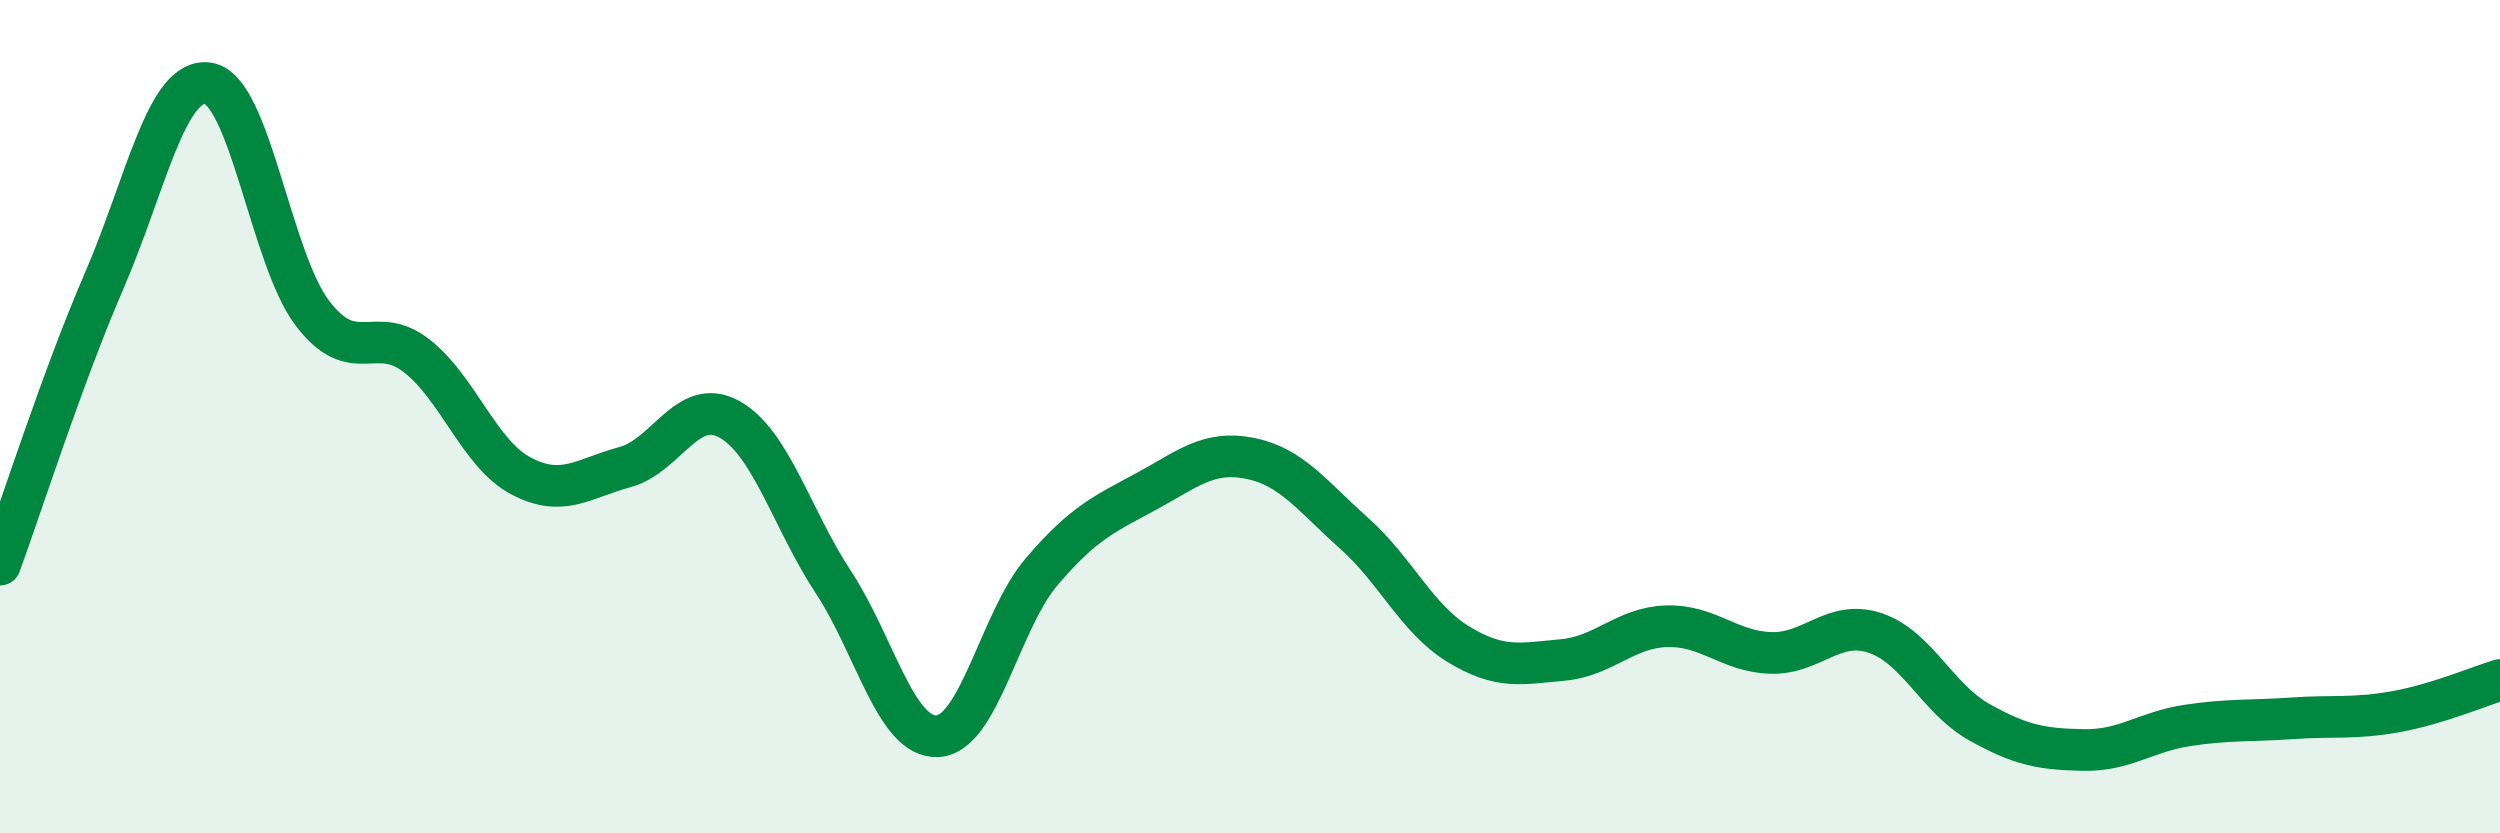
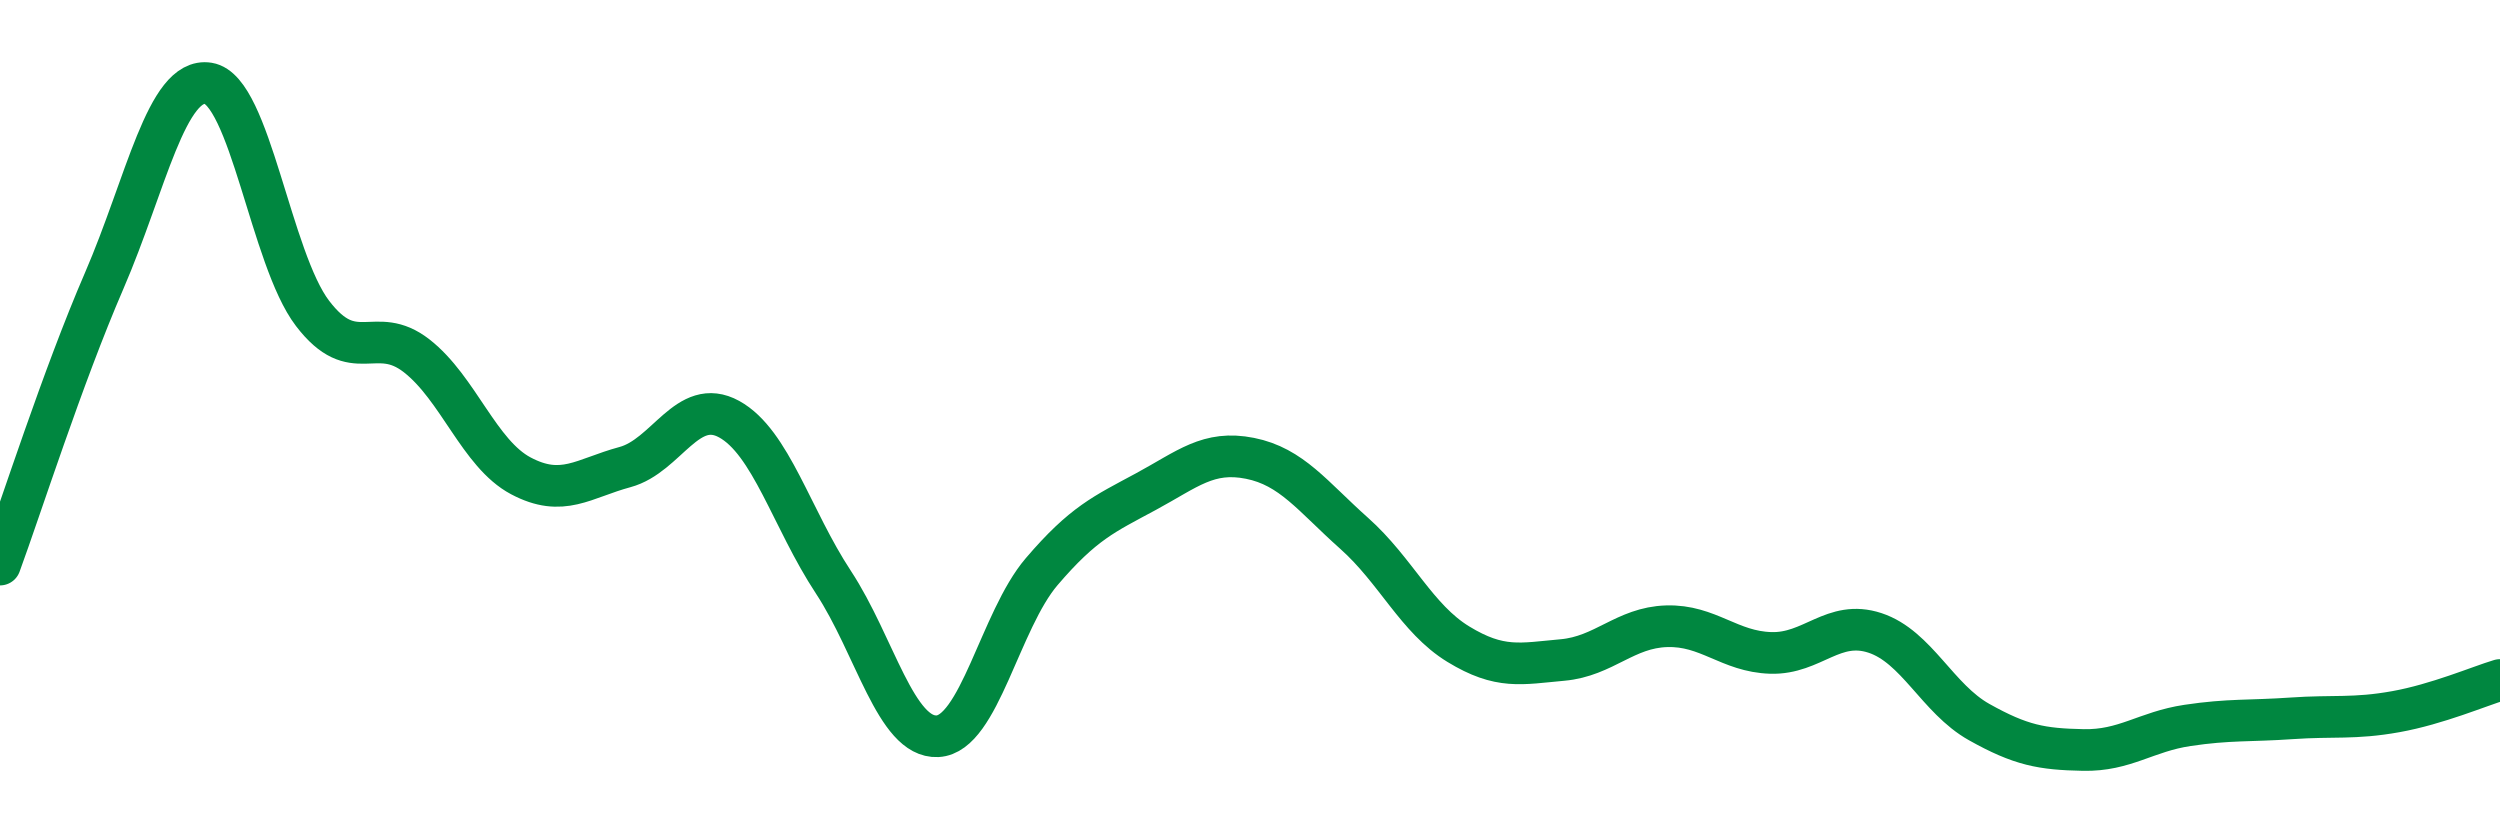
<svg xmlns="http://www.w3.org/2000/svg" width="60" height="20" viewBox="0 0 60 20">
-   <path d="M 0,13.55 C 0.5,12.19 1.5,9.05 2.5,6.74 C 3.5,4.43 4,1.84 5,2 C 6,2.16 6.5,6.21 7.5,7.52 C 8.5,8.83 9,7.76 10,8.54 C 11,9.32 11.5,10.89 12.5,11.42 C 13.5,11.95 14,11.48 15,11.21 C 16,10.94 16.5,9.51 17.5,10.06 C 18.5,10.61 19,12.45 20,13.97 C 21,15.49 21.5,17.72 22.5,17.67 C 23.5,17.62 24,14.89 25,13.72 C 26,12.55 26.5,12.34 27.5,11.8 C 28.5,11.26 29,10.8 30,11 C 31,11.2 31.5,11.91 32.5,12.8 C 33.5,13.69 34,14.85 35,15.46 C 36,16.07 36.5,15.93 37.5,15.84 C 38.5,15.75 39,15.06 40,15.03 C 41,15 41.5,15.64 42.5,15.67 C 43.5,15.7 44,14.86 45,15.19 C 46,15.52 46.5,16.77 47.5,17.33 C 48.5,17.89 49,17.98 50,18 C 51,18.02 51.5,17.56 52.5,17.41 C 53.5,17.26 54,17.31 55,17.24 C 56,17.17 56.5,17.26 57.5,17.08 C 58.5,16.9 59.5,16.47 60,16.32L60 20L0 20Z" fill="#008740" opacity="0.1" stroke-linecap="round" stroke-linejoin="round" />
  <path d="M 0,13.55 C 0.5,12.19 1.5,9.05 2.5,6.74 C 3.5,4.43 4,1.84 5,2 C 6,2.16 6.5,6.21 7.5,7.52 C 8.5,8.83 9,7.76 10,8.54 C 11,9.32 11.5,10.89 12.5,11.42 C 13.5,11.95 14,11.48 15,11.21 C 16,10.94 16.5,9.51 17.5,10.06 C 18.5,10.61 19,12.45 20,13.97 C 21,15.49 21.5,17.72 22.5,17.67 C 23.5,17.62 24,14.89 25,13.72 C 26,12.55 26.5,12.34 27.5,11.8 C 28.5,11.26 29,10.8 30,11 C 31,11.2 31.5,11.91 32.5,12.8 C 33.5,13.69 34,14.85 35,15.46 C 36,16.07 36.5,15.93 37.5,15.84 C 38.5,15.75 39,15.06 40,15.03 C 41,15 41.5,15.64 42.5,15.67 C 43.5,15.7 44,14.86 45,15.19 C 46,15.52 46.5,16.77 47.5,17.33 C 48.5,17.89 49,17.98 50,18 C 51,18.02 51.5,17.56 52.5,17.41 C 53.5,17.26 54,17.31 55,17.24 C 56,17.17 56.5,17.26 57.5,17.08 C 58.5,16.9 59.5,16.47 60,16.32" stroke="#008740" stroke-width="1" fill="none" stroke-linecap="round" stroke-linejoin="round" />
</svg>